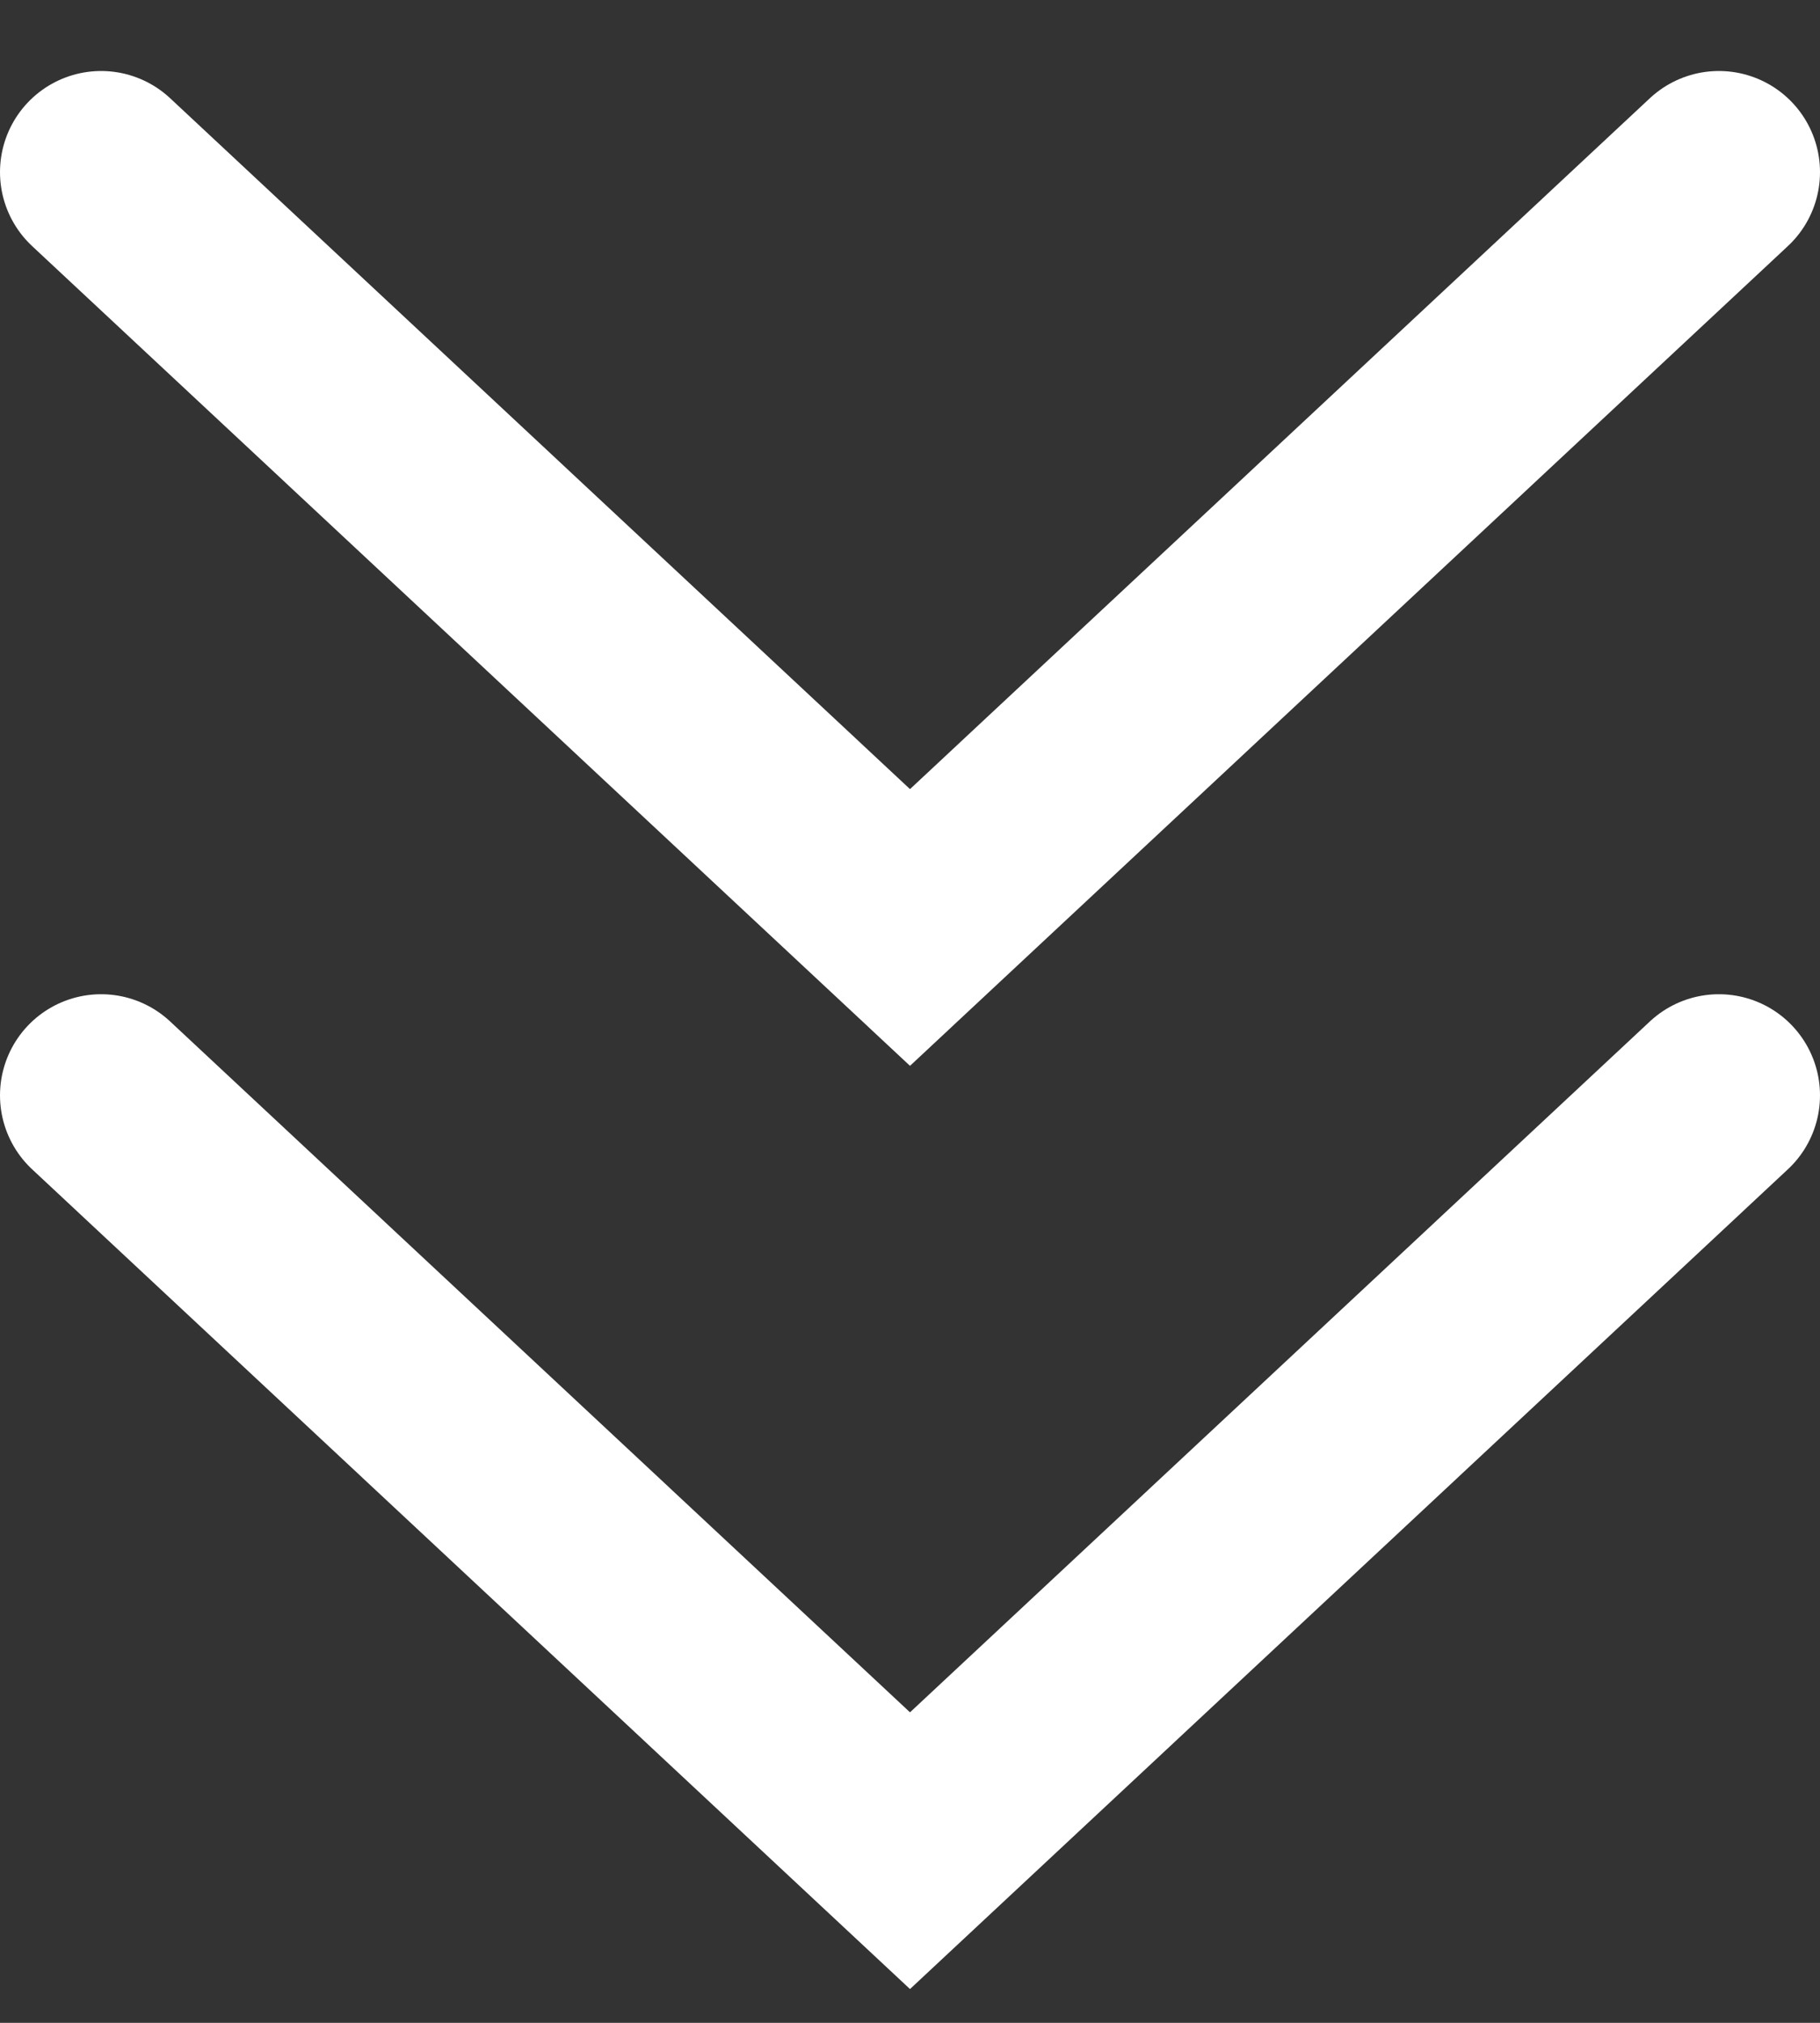
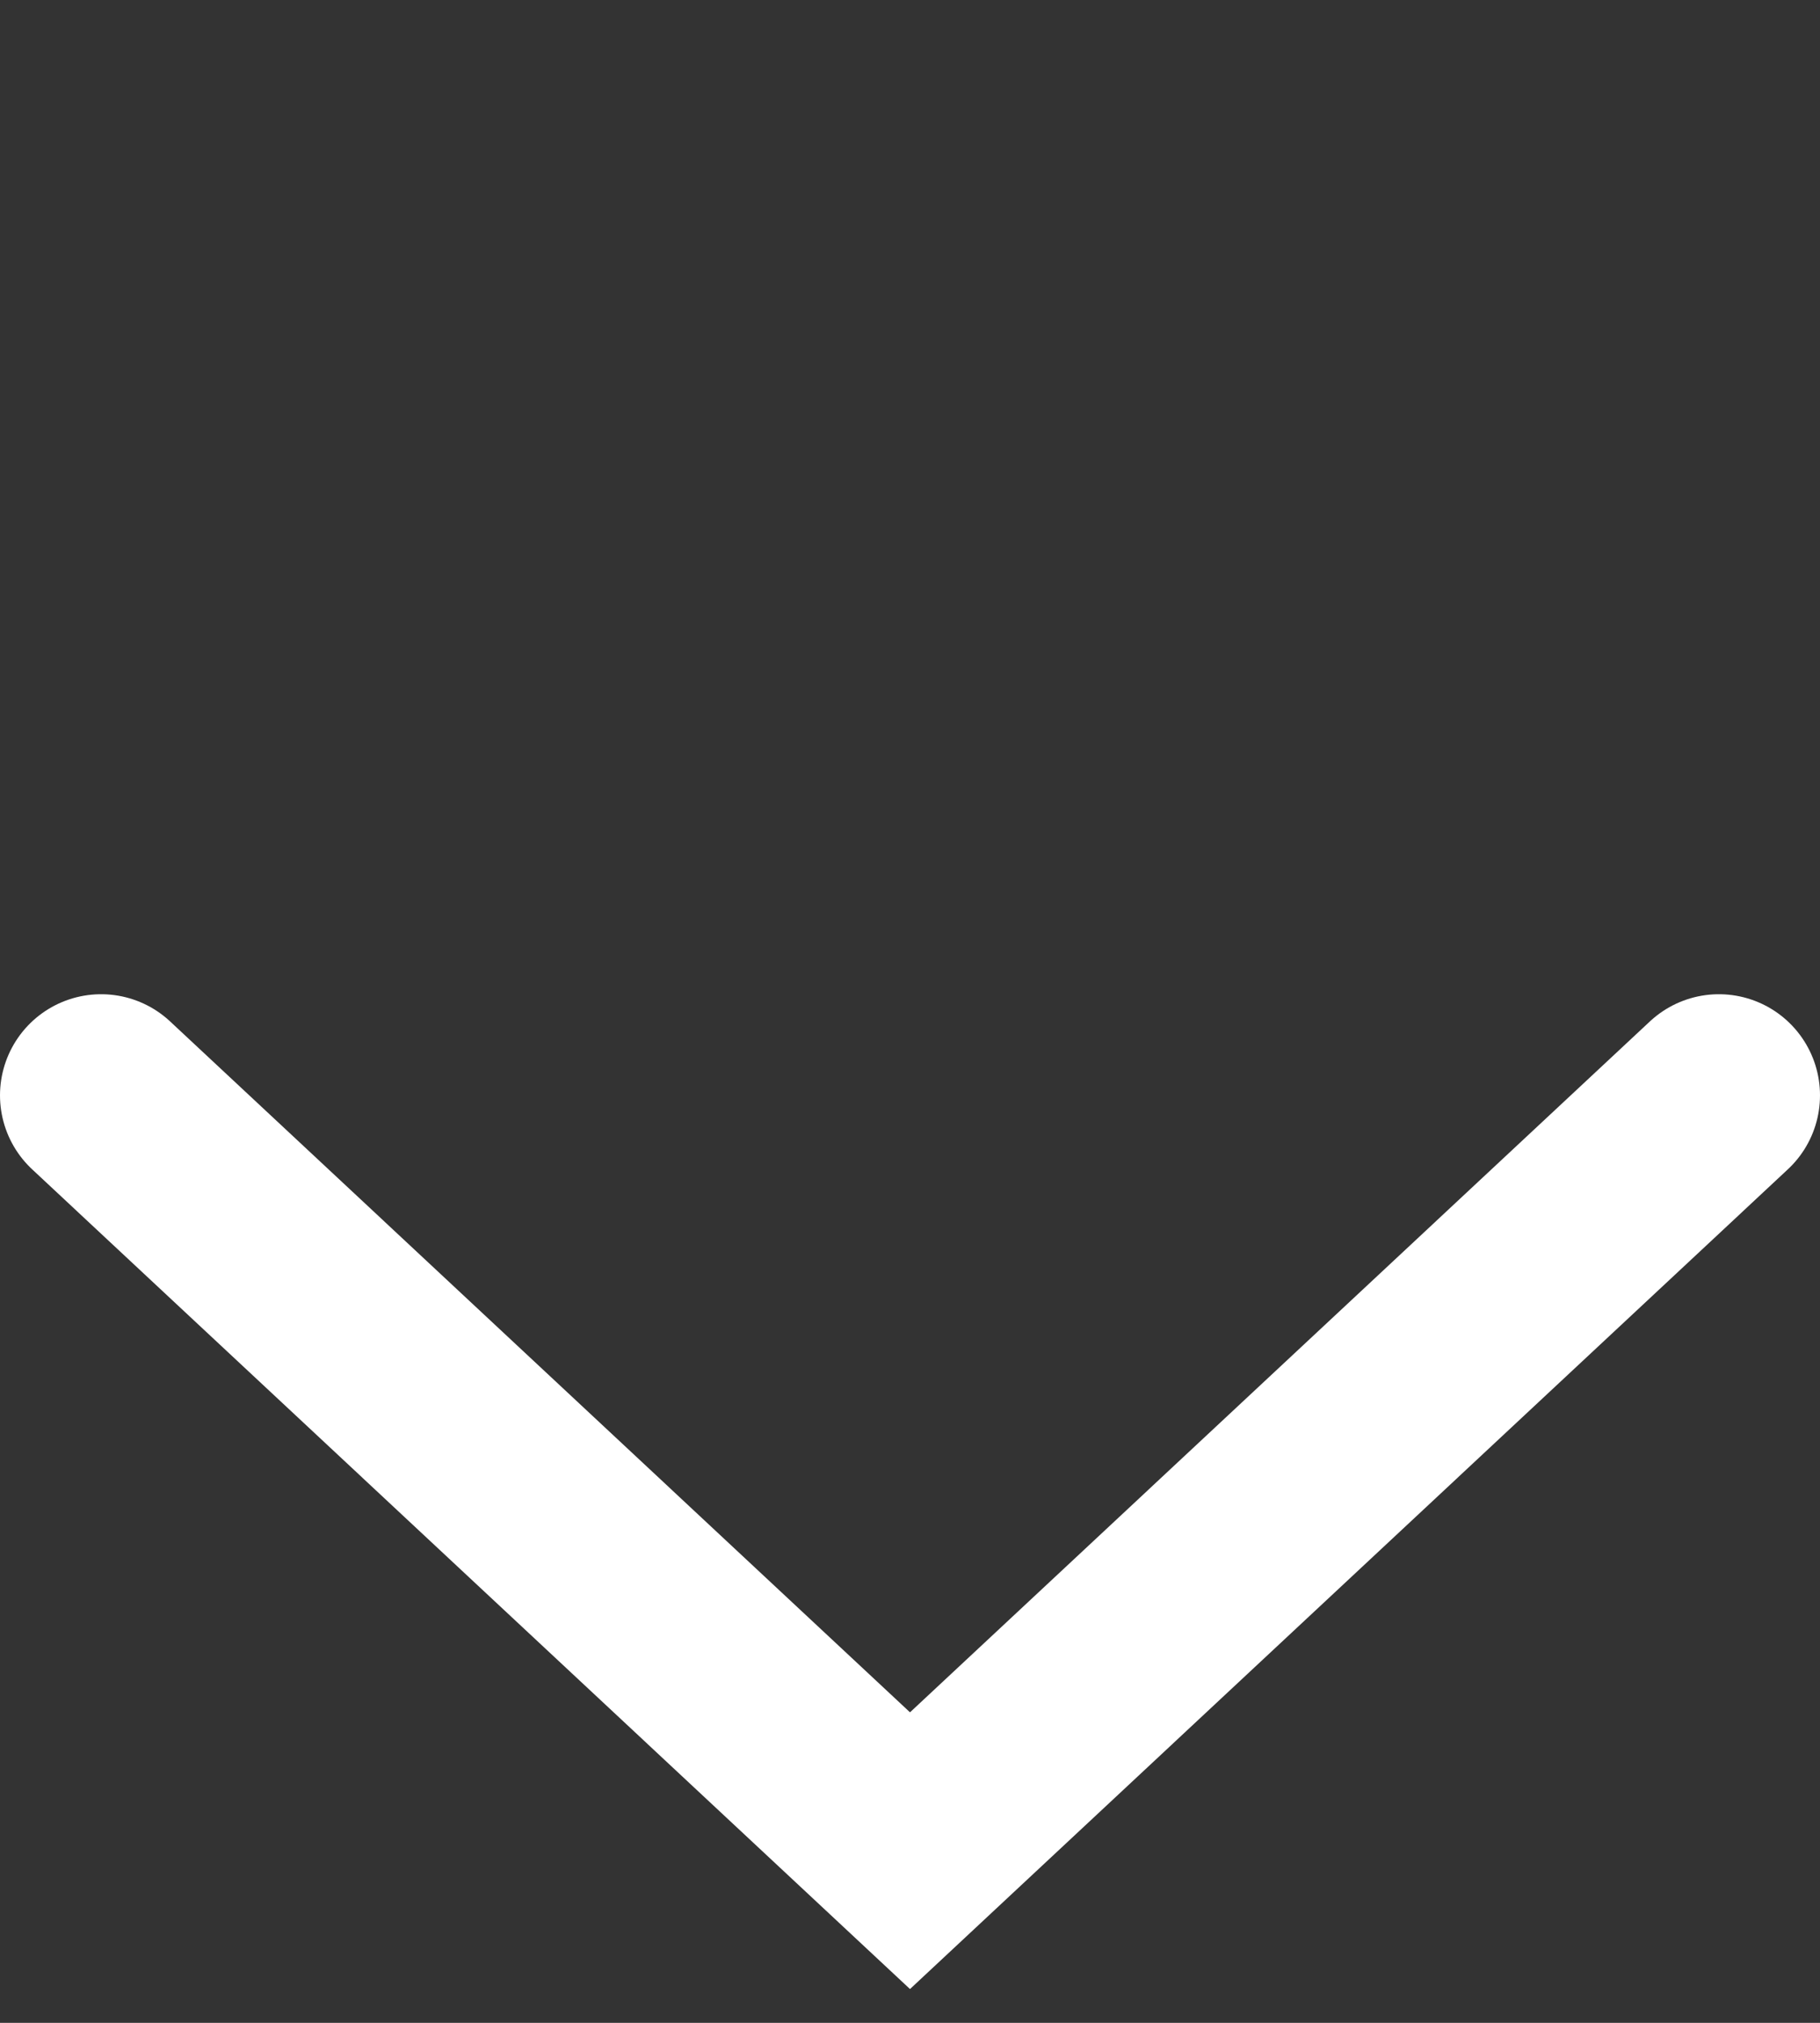
<svg xmlns="http://www.w3.org/2000/svg" width="18px" height="20px" viewBox="0 0 18 20" version="1.1">
  <rect x="0" y="0" width="18" height="20" fill="#333333" stroke="none" />
  <defs />
  <g id="Page-1" stroke="none" stroke-width="1" fill="none" fill-rule="evenodd" stroke-linecap="round">
    <g id="BitCoin-Page" transform="translate(-688, -379)" stroke-width="2" stroke="#FFFFFF">
      <g id="Group-8" transform="translate(689, 380)">
-         <polyline id="Path-4" points="0 0.702 8 8.17 16 0.702" />
        <polyline id="Path-4-Copy" points="0 9.83 8 17.298 16 9.83" />
      </g>
    </g>
  </g>
</svg>